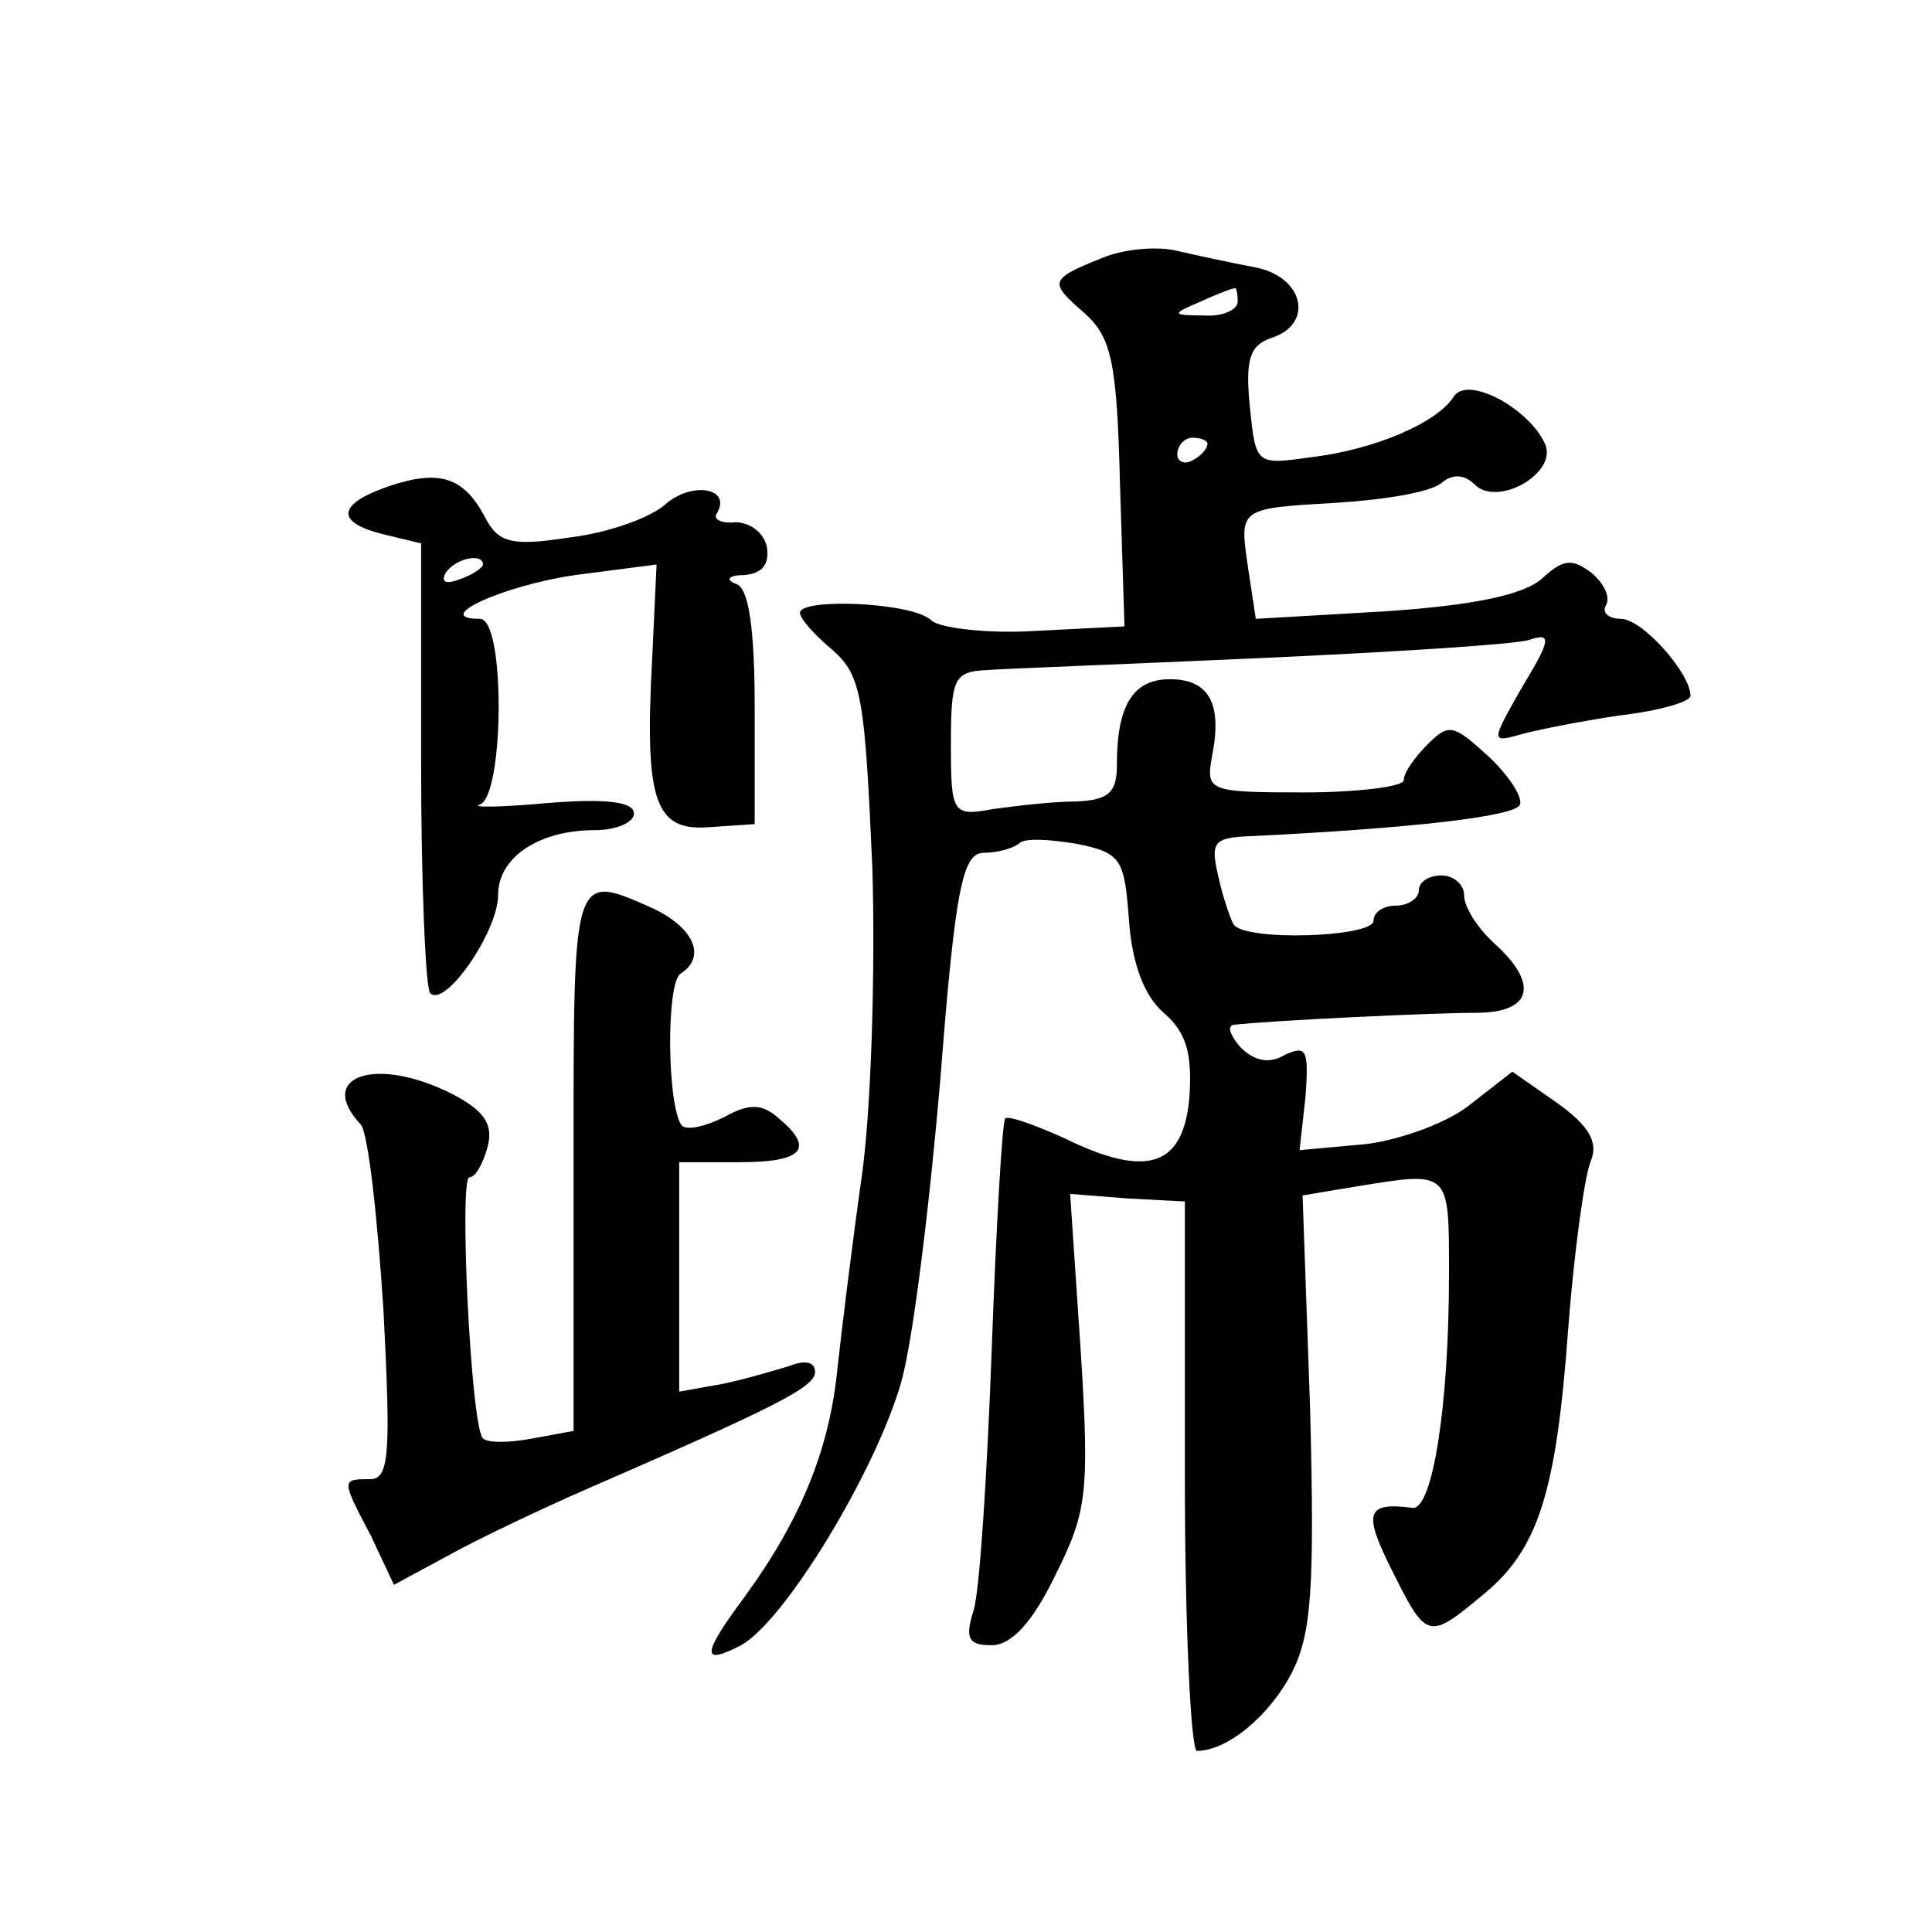
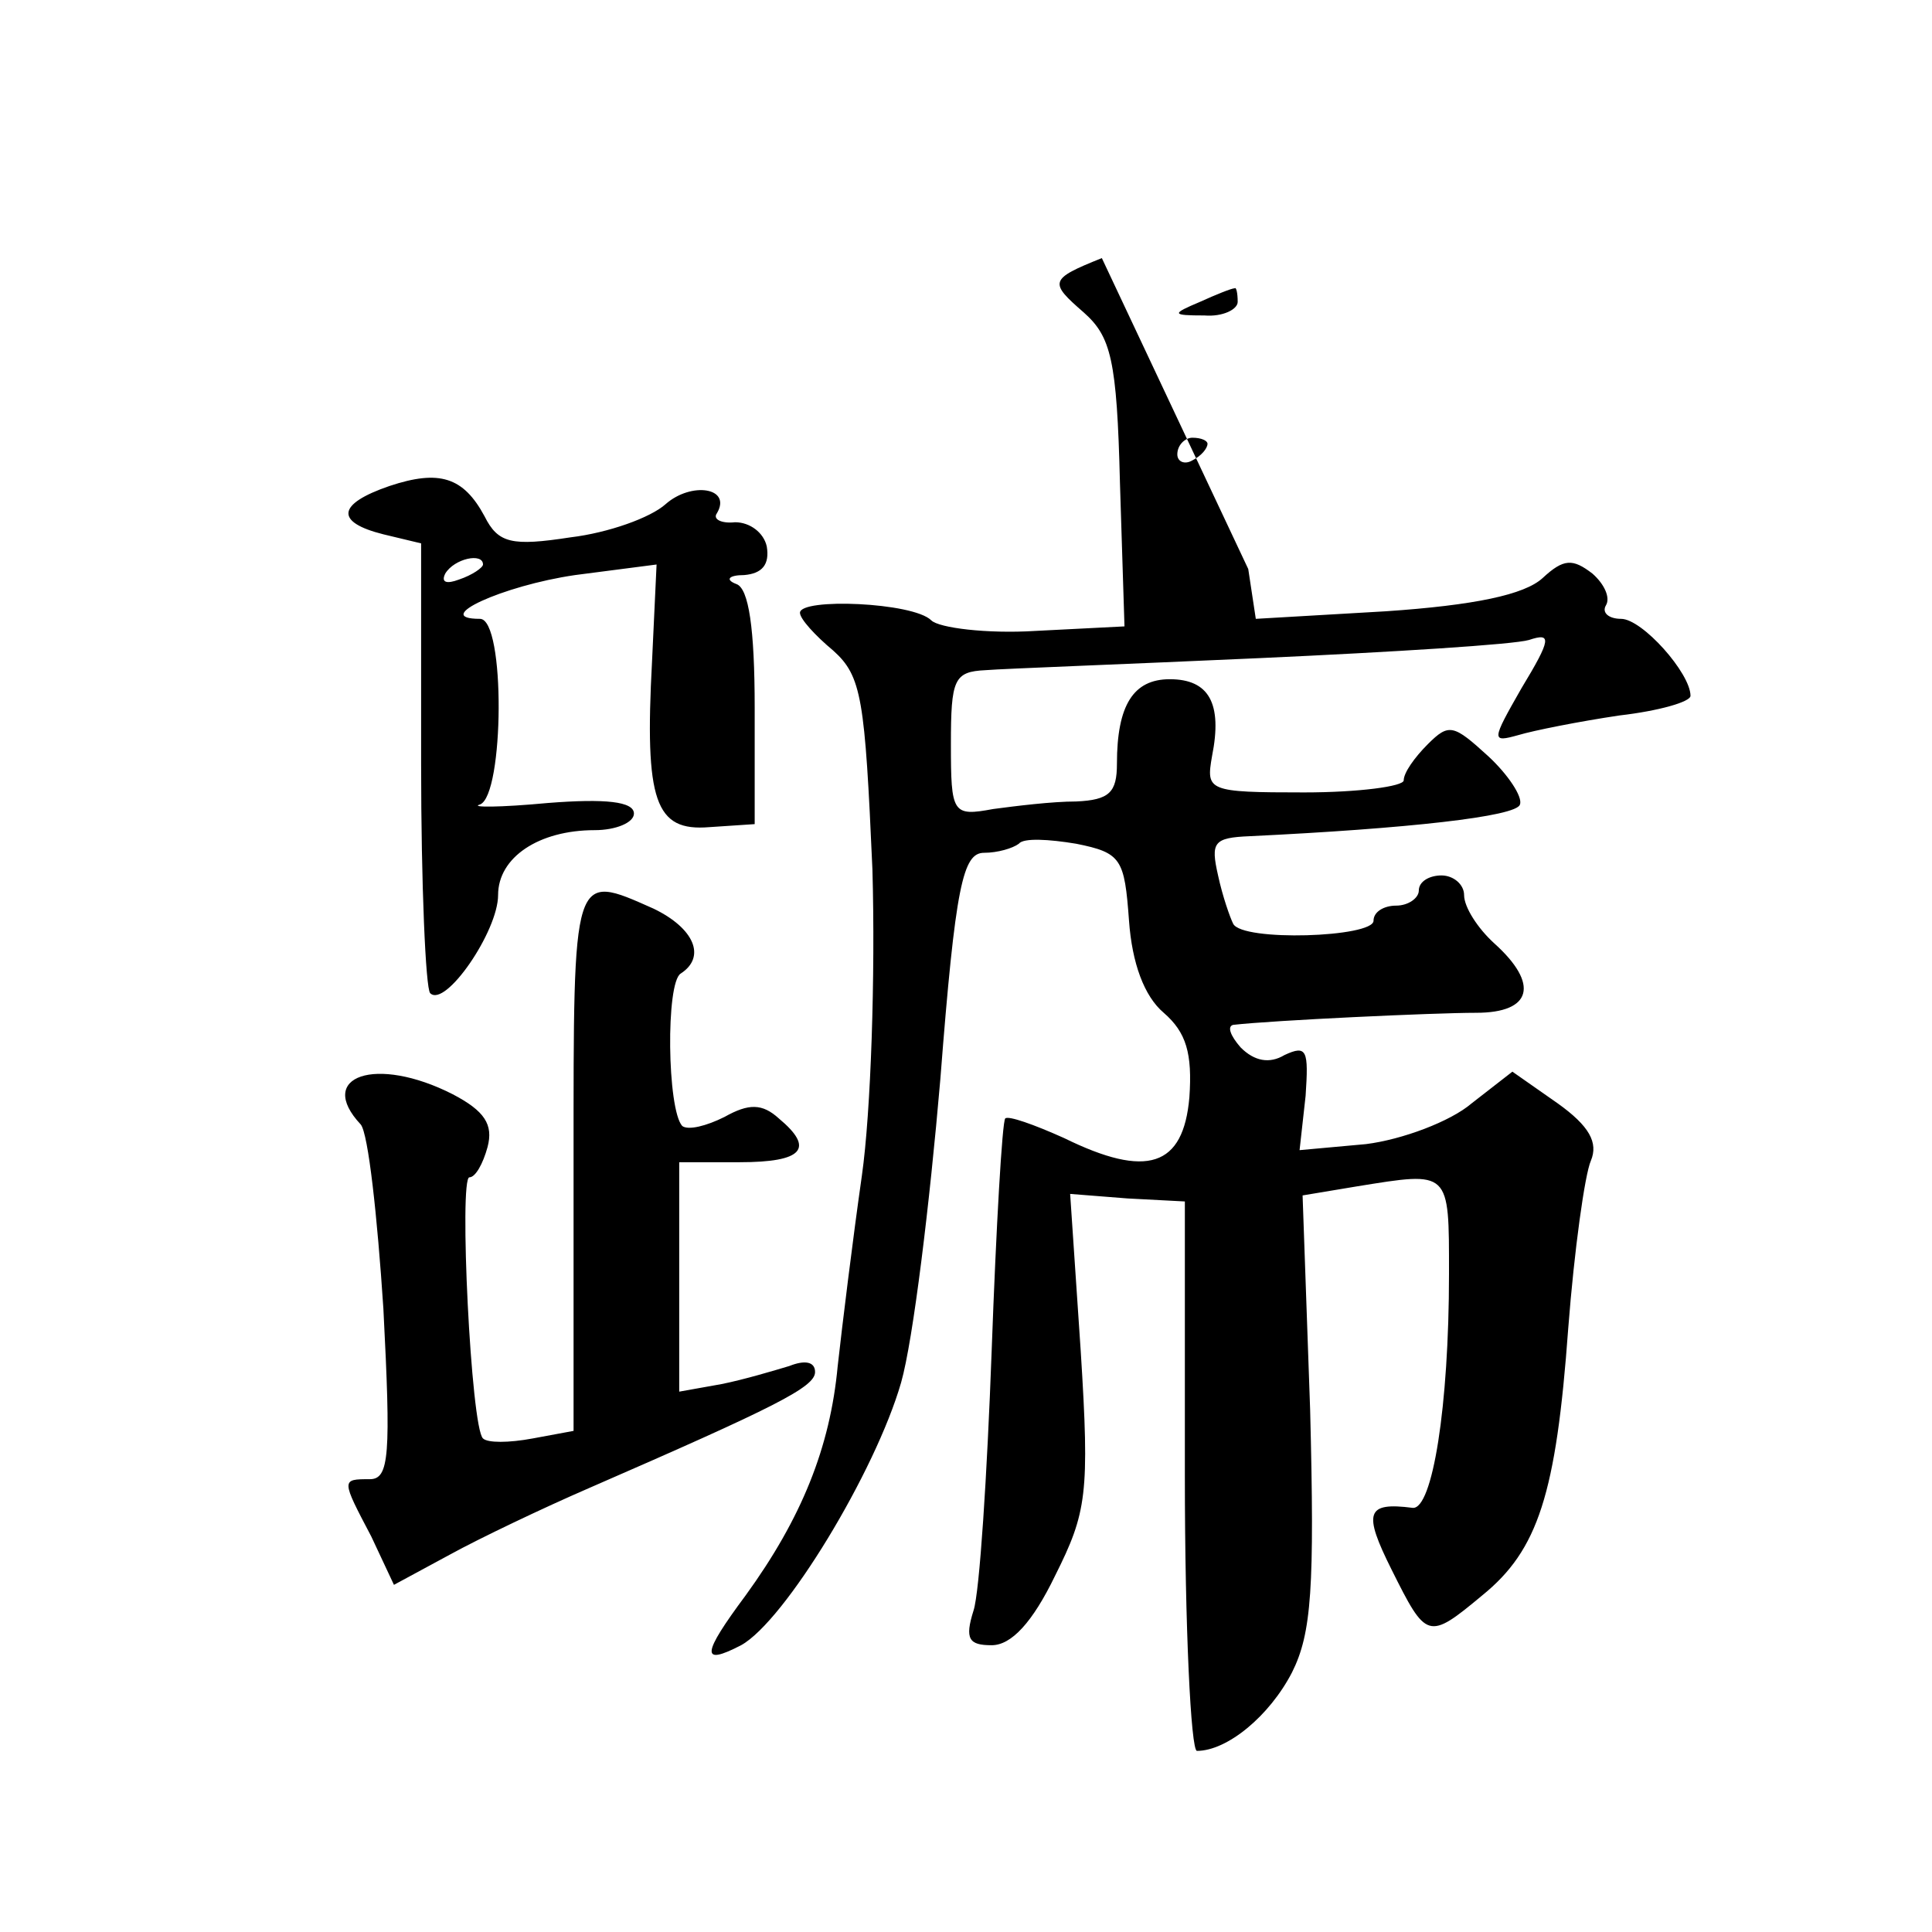
<svg xmlns="http://www.w3.org/2000/svg" version="1.0" width="128pt" height="128pt" viewBox="0 0 128 128" preserveAspectRatio="xMidYMid meet">
  <g transform="translate(0,128) scale(0.1,-0.1)" fill="#0" stroke="none">
-     <path d="M730 1109 c-35 -14 -35 -16 -12 -36 18 -16 22 -31 24 -113 l3 -95 -59 -3 c-32 -2 -64 2 -69 7 -12 12 -87 15 -87 5 0 -4 10 -15 22 -25 19 -17 21 -32 26 -145 2 -70 -1 -161 -7 -203 -6 -42 -13 -99 -16 -126 -5 -54 -24 -101 -61 -152 -29 -39 -30 -47 -3 -33 29 16 89 115 106 174 8 28 19 119 26 201 10 129 15 150 29 150 9 0 19 3 23 6 3 4 20 3 38 0 30 -6 32 -10 35 -51 2 -28 10 -50 23 -61 15 -13 19 -27 17 -56 -4 -46 -28 -54 -83 -27 -20 9 -37 15 -39 13 -2 -2 -6 -71 -9 -154 -3 -82 -8 -160 -12 -172 -6 -19 -3 -23 12 -23 13 0 27 15 42 46 21 42 23 54 17 149 l-7 104 38 -3 38 -2 0 -182 c0 -100 4 -182 8 -182 20 0 48 23 63 52 13 26 15 56 12 174 l-5 142 36 6 c62 10 61 11 61 -58 0 -88 -11 -156 -24 -155 -31 4 -33 -3 -14 -41 23 -46 24 -47 60 -17 37 30 49 67 57 177 4 52 11 102 15 111 5 12 -1 23 -22 38 l-30 21 -27 -21 c-14 -12 -46 -24 -70 -27 l-44 -4 4 36 c2 30 1 34 -14 27 -10 -6 -20 -4 -29 5 -7 8 -9 14 -5 15 26 3 133 8 161 8 37 0 42 19 12 46 -11 10 -20 24 -20 32 0 7 -7 13 -15 13 -8 0 -15 -4 -15 -10 0 -5 -7 -10 -15 -10 -8 0 -15 -4 -15 -10 0 -11 -87 -14 -93 -2 -2 4 -7 18 -10 32 -5 22 -3 25 21 26 104 5 177 13 179 21 2 5 -8 20 -21 32 -23 21 -26 22 -40 8 -9 -9 -16 -19 -16 -24 0 -4 -30 -8 -66 -8 -64 0 -65 1 -61 24 7 35 -2 51 -28 51 -24 0 -35 -17 -35 -56 0 -19 -5 -24 -27 -25 -16 0 -40 -3 -55 -5 -27 -5 -28 -3 -28 43 0 43 2 48 23 49 12 1 94 4 182 8 88 4 168 9 178 12 15 5 15 1 -5 -32 -20 -35 -20 -36 -2 -31 10 3 40 9 67 13 26 3 47 9 47 13 0 15 -32 51 -46 51 -8 0 -13 4 -10 9 3 5 -1 14 -9 21 -13 10 -19 10 -33 -3 -12 -11 -45 -18 -104 -22 l-86 -5 -5 33 c-6 41 -7 40 60 44 31 2 61 7 68 13 7 6 15 6 22 -1 15 -15 54 7 47 26 -10 24 -52 47 -61 32 -11 -17 -52 -35 -95 -40 -36 -5 -36 -5 -40 34 -3 31 0 40 14 45 29 9 22 41 -11 47 -16 3 -39 8 -52 11 -13 3 -35 1 -49 -5z m90 -29 c0 -5 -10 -10 -22 -9 -22 0 -22 1 -3 9 11 5 21 9 23 9 1 1 2 -3 2 -9z m-20 -94 c0 -3 -4 -8 -10 -11 -5 -3 -10 -1 -10 4 0 6 5 11 10 11 6 0 10 -2 10 -4z M258 958 c-35 -12 -36 -24 -4 -32 l25 -6 0 -146 c0 -80 3 -149 6 -152 10 -10 45 41 45 65 0 25 27 43 64 43 14 0 26 5 26 11 0 8 -19 10 -57 7 -32 -3 -52 -3 -45 -1 16 6 17 123 0 123 -33 0 15 22 63 29 l54 7 -3 -64 c-5 -93 2 -113 38 -110 l30 2 0 77 c0 53 -4 79 -12 82 -8 3 -5 6 5 6 12 1 17 7 15 19 -2 9 -11 16 -21 16 -9 -1 -15 2 -12 6 10 17 -17 21 -34 6 -10 -9 -38 -19 -63 -22 -39 -6 -48 -4 -57 14 -14 26 -30 31 -63 20z m62 -52 c0 -2 -7 -7 -16 -10 -8 -3 -12 -2 -9 4 6 10 25 14 25 6z M380 511 l0 -179 -27 -5 c-16 -3 -30 -3 -33 0 -8 7 -16 173 -9 173 4 0 9 9 12 20 4 15 -2 24 -23 35 -51 26 -91 12 -61 -20 5 -6 11 -61 15 -122 5 -97 4 -113 -9 -113 -19 0 -19 0 1 -38 l15 -32 37 20 c20 11 62 31 92 44 124 54 150 67 150 77 0 7 -7 8 -17 4 -10 -3 -30 -9 -45 -12 l-28 -5 0 76 0 76 40 0 c42 0 50 9 26 29 -11 10 -20 10 -36 1 -12 -6 -24 -9 -28 -6 -10 11 -11 95 -1 101 17 11 9 30 -18 43 -54 24 -53 26 -53 -167z" />
+     <path d="M730 1109 c-35 -14 -35 -16 -12 -36 18 -16 22 -31 24 -113 l3 -95 -59 -3 c-32 -2 -64 2 -69 7 -12 12 -87 15 -87 5 0 -4 10 -15 22 -25 19 -17 21 -32 26 -145 2 -70 -1 -161 -7 -203 -6 -42 -13 -99 -16 -126 -5 -54 -24 -101 -61 -152 -29 -39 -30 -47 -3 -33 29 16 89 115 106 174 8 28 19 119 26 201 10 129 15 150 29 150 9 0 19 3 23 6 3 4 20 3 38 0 30 -6 32 -10 35 -51 2 -28 10 -50 23 -61 15 -13 19 -27 17 -56 -4 -46 -28 -54 -83 -27 -20 9 -37 15 -39 13 -2 -2 -6 -71 -9 -154 -3 -82 -8 -160 -12 -172 -6 -19 -3 -23 12 -23 13 0 27 15 42 46 21 42 23 54 17 149 l-7 104 38 -3 38 -2 0 -182 c0 -100 4 -182 8 -182 20 0 48 23 63 52 13 26 15 56 12 174 l-5 142 36 6 c62 10 61 11 61 -58 0 -88 -11 -156 -24 -155 -31 4 -33 -3 -14 -41 23 -46 24 -47 60 -17 37 30 49 67 57 177 4 52 11 102 15 111 5 12 -1 23 -22 38 l-30 21 -27 -21 c-14 -12 -46 -24 -70 -27 l-44 -4 4 36 c2 30 1 34 -14 27 -10 -6 -20 -4 -29 5 -7 8 -9 14 -5 15 26 3 133 8 161 8 37 0 42 19 12 46 -11 10 -20 24 -20 32 0 7 -7 13 -15 13 -8 0 -15 -4 -15 -10 0 -5 -7 -10 -15 -10 -8 0 -15 -4 -15 -10 0 -11 -87 -14 -93 -2 -2 4 -7 18 -10 32 -5 22 -3 25 21 26 104 5 177 13 179 21 2 5 -8 20 -21 32 -23 21 -26 22 -40 8 -9 -9 -16 -19 -16 -24 0 -4 -30 -8 -66 -8 -64 0 -65 1 -61 24 7 35 -2 51 -28 51 -24 0 -35 -17 -35 -56 0 -19 -5 -24 -27 -25 -16 0 -40 -3 -55 -5 -27 -5 -28 -3 -28 43 0 43 2 48 23 49 12 1 94 4 182 8 88 4 168 9 178 12 15 5 15 1 -5 -32 -20 -35 -20 -36 -2 -31 10 3 40 9 67 13 26 3 47 9 47 13 0 15 -32 51 -46 51 -8 0 -13 4 -10 9 3 5 -1 14 -9 21 -13 10 -19 10 -33 -3 -12 -11 -45 -18 -104 -22 l-86 -5 -5 33 z m90 -29 c0 -5 -10 -10 -22 -9 -22 0 -22 1 -3 9 11 5 21 9 23 9 1 1 2 -3 2 -9z m-20 -94 c0 -3 -4 -8 -10 -11 -5 -3 -10 -1 -10 4 0 6 5 11 10 11 6 0 10 -2 10 -4z M258 958 c-35 -12 -36 -24 -4 -32 l25 -6 0 -146 c0 -80 3 -149 6 -152 10 -10 45 41 45 65 0 25 27 43 64 43 14 0 26 5 26 11 0 8 -19 10 -57 7 -32 -3 -52 -3 -45 -1 16 6 17 123 0 123 -33 0 15 22 63 29 l54 7 -3 -64 c-5 -93 2 -113 38 -110 l30 2 0 77 c0 53 -4 79 -12 82 -8 3 -5 6 5 6 12 1 17 7 15 19 -2 9 -11 16 -21 16 -9 -1 -15 2 -12 6 10 17 -17 21 -34 6 -10 -9 -38 -19 -63 -22 -39 -6 -48 -4 -57 14 -14 26 -30 31 -63 20z m62 -52 c0 -2 -7 -7 -16 -10 -8 -3 -12 -2 -9 4 6 10 25 14 25 6z M380 511 l0 -179 -27 -5 c-16 -3 -30 -3 -33 0 -8 7 -16 173 -9 173 4 0 9 9 12 20 4 15 -2 24 -23 35 -51 26 -91 12 -61 -20 5 -6 11 -61 15 -122 5 -97 4 -113 -9 -113 -19 0 -19 0 1 -38 l15 -32 37 20 c20 11 62 31 92 44 124 54 150 67 150 77 0 7 -7 8 -17 4 -10 -3 -30 -9 -45 -12 l-28 -5 0 76 0 76 40 0 c42 0 50 9 26 29 -11 10 -20 10 -36 1 -12 -6 -24 -9 -28 -6 -10 11 -11 95 -1 101 17 11 9 30 -18 43 -54 24 -53 26 -53 -167z" />
  </g>
</svg>